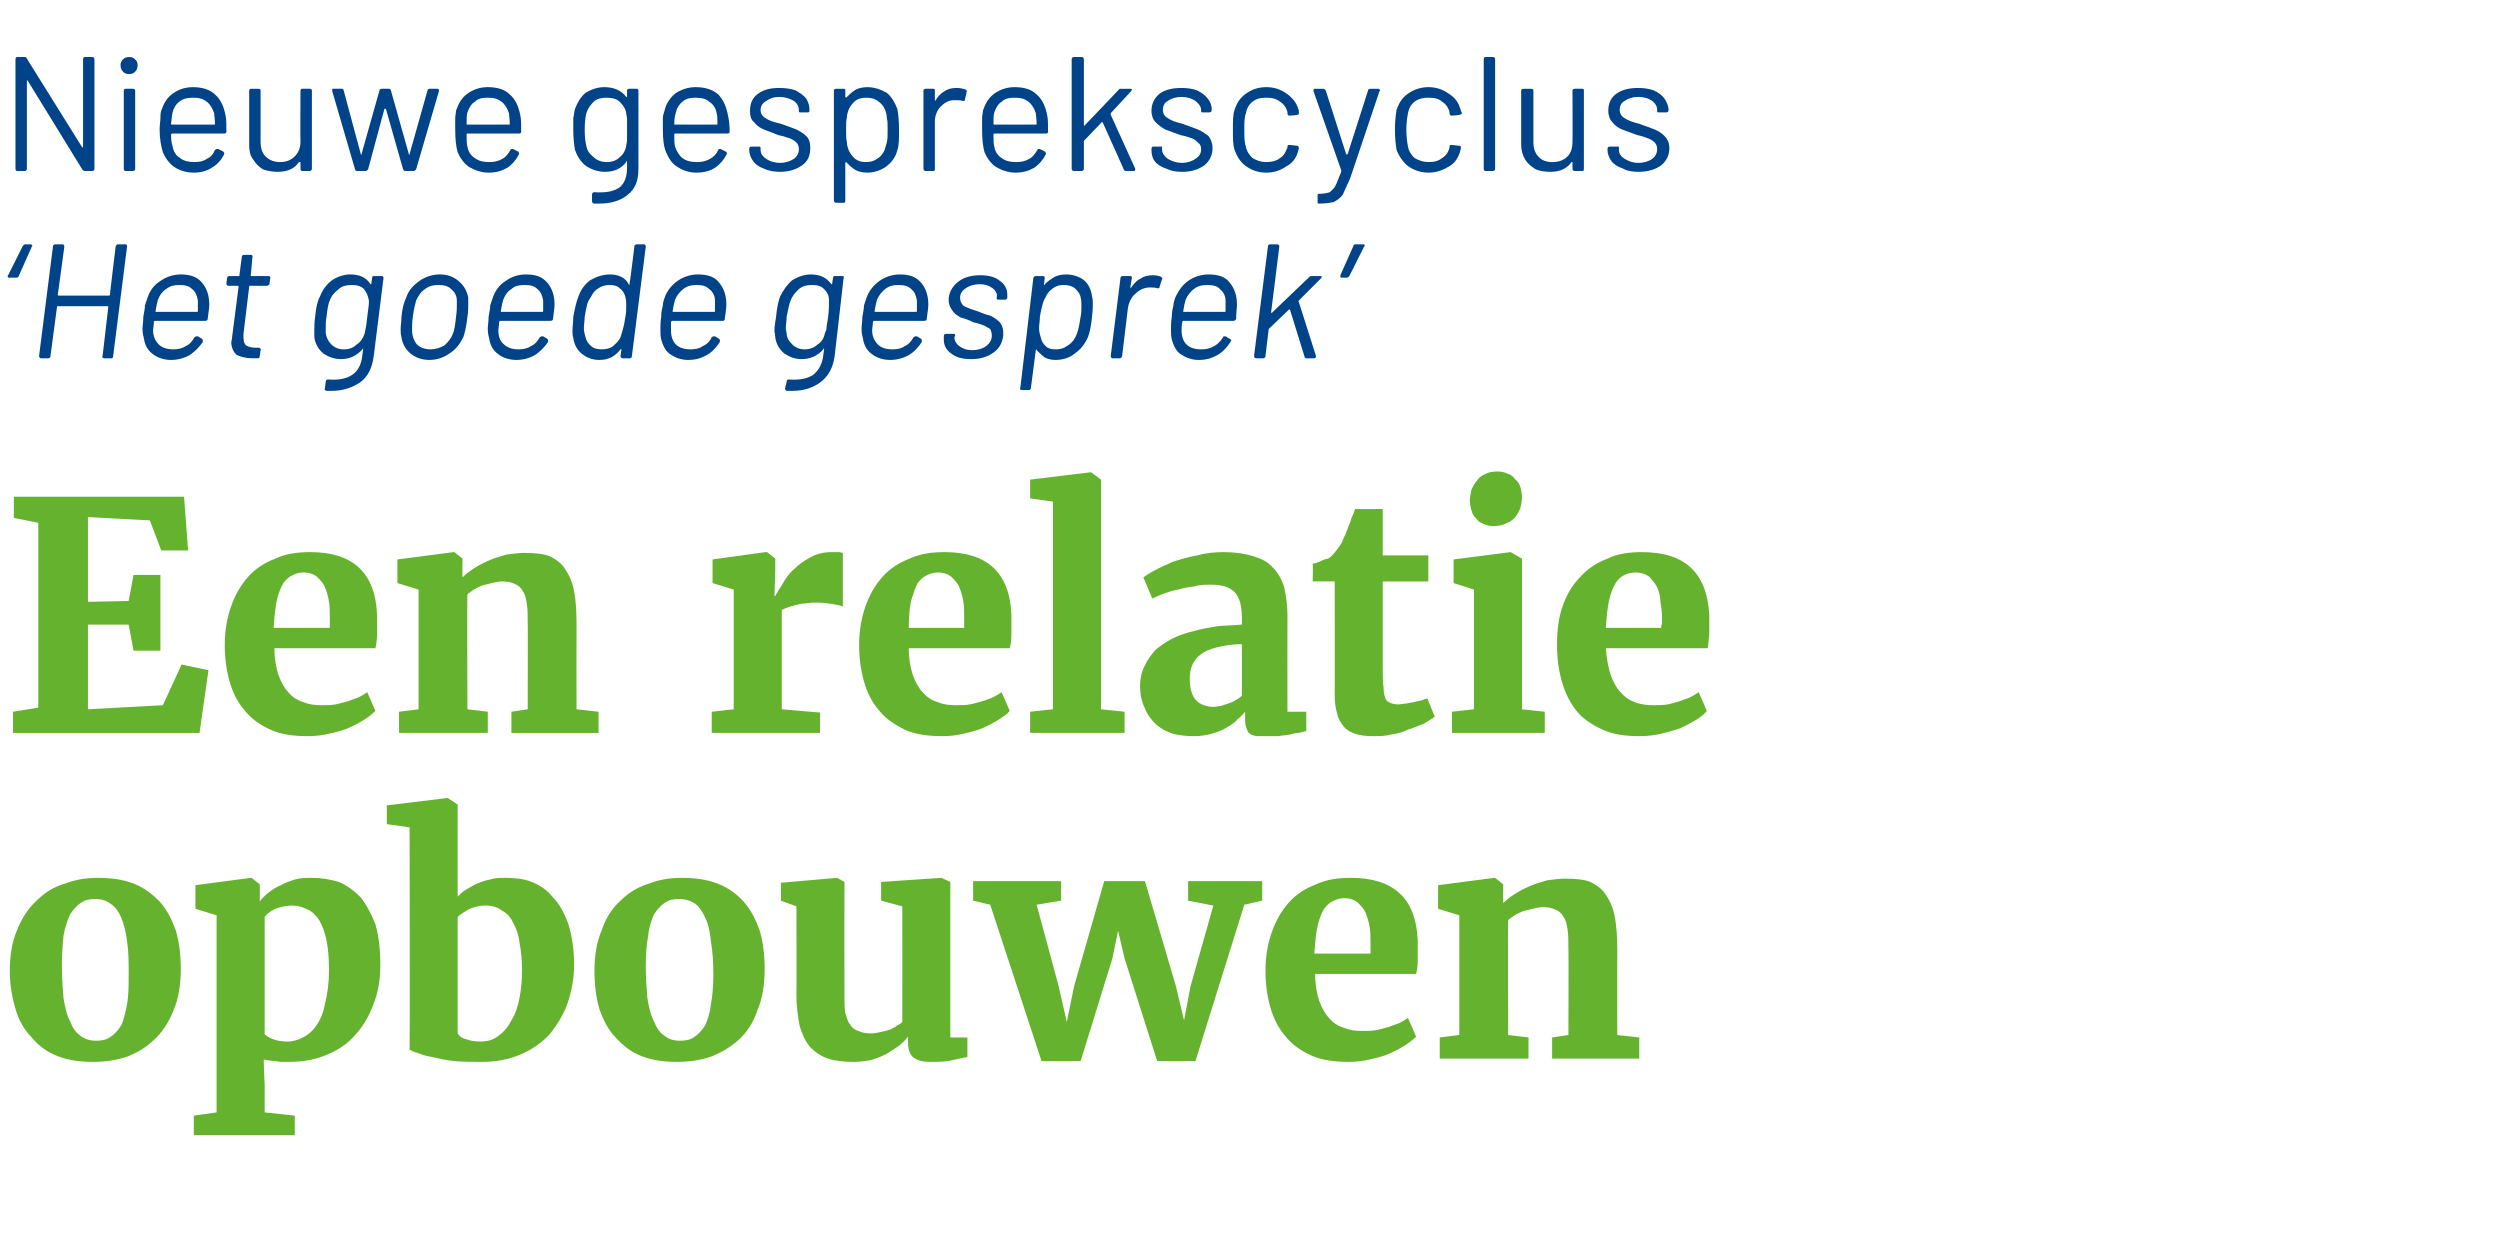
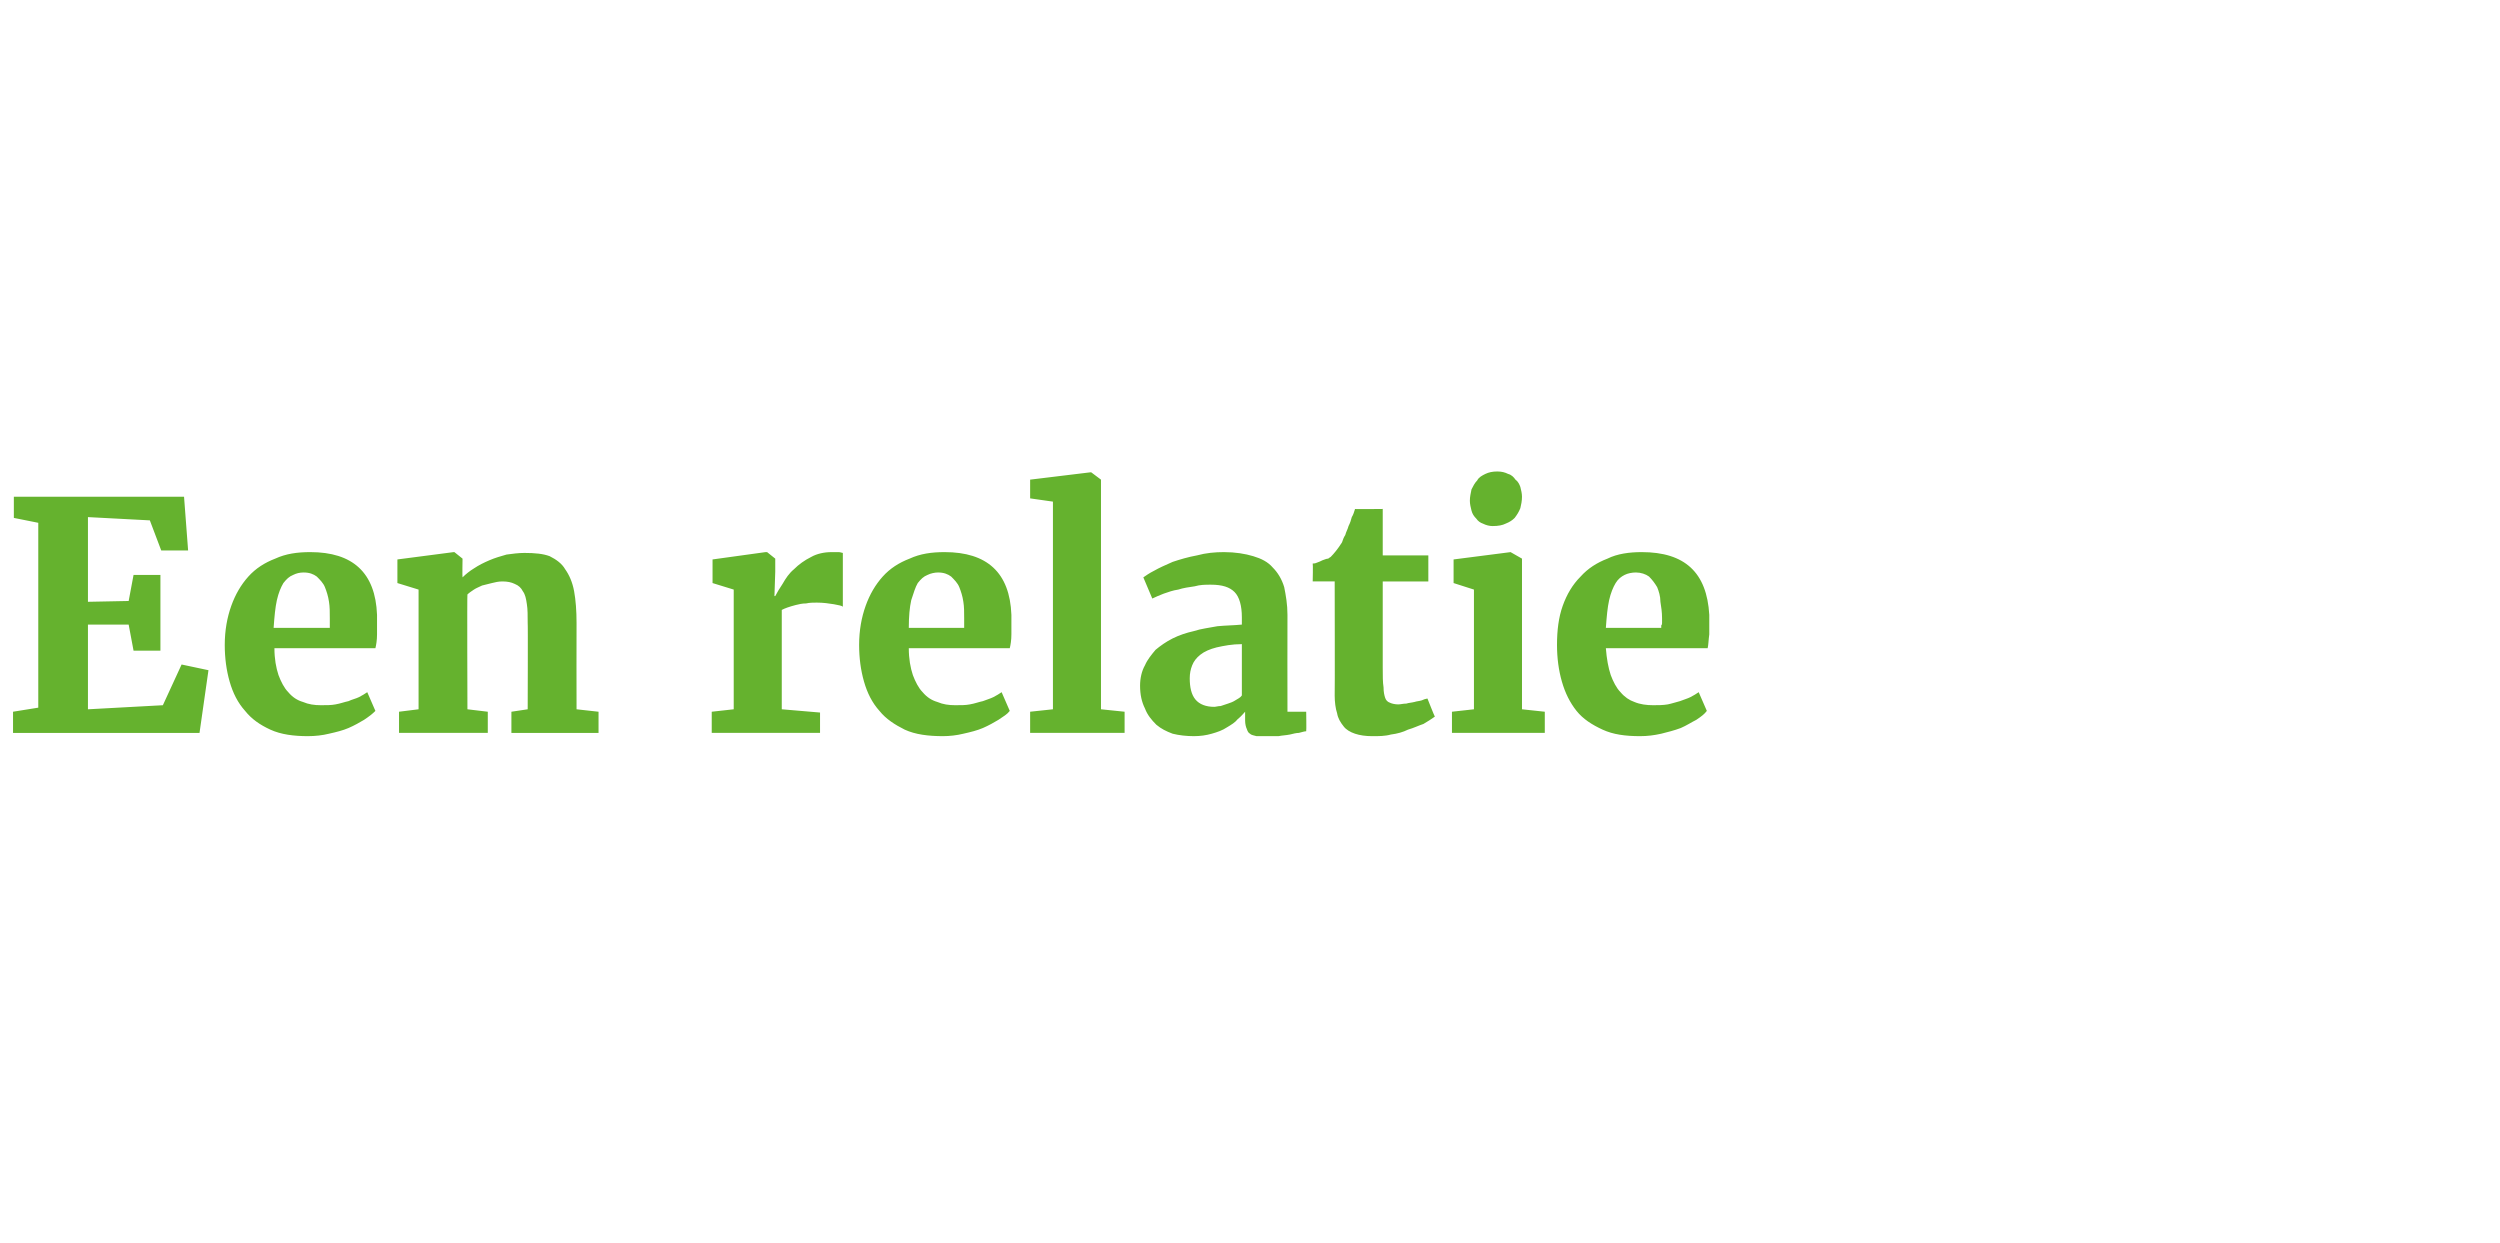
<svg xmlns="http://www.w3.org/2000/svg" version="1.1" width="307px" height="152.7px" viewBox="0 -1 307 152.7" style="top:-1px">
  <desc>Nieuwe gesprekscyclus Het goede gesprek Een relatie opbouwen</desc>
  <defs />
  <g id="Polygon67402">
-     <path d="m1.2 118.2c0-1.9.3-3.6.9-5c.6-1.5 1.4-2.7 2.4-3.6c1-1 2.1-1.7 3.5-2.1c1.3-.5 2.6-.7 4-.7c1.7 0 3.1.2 4.4.7c1.3.5 2.3 1.3 3.2 2.2c.9 1 1.5 2.2 2 3.6c.4 1.4.6 2.9.6 4.7c0 2-.3 3.7-.9 5.1c-.6 1.5-1.4 2.7-2.4 3.6c-.9.9-2.1 1.6-3.4 2.1c-1.3.4-2.6.6-4 .6c-1.7 0-3.1-.2-4.4-.7c-1.3-.5-2.4-1.3-3.2-2.3c-.9-.9-1.6-2.1-2-3.5c-.4-1.4-.7-2.9-.7-4.7zm10.6 8.6c.7 0 1.3-.1 1.8-.5c.5-.3.9-.8 1.3-1.4c.3-.7.5-1.5.7-2.6c.2-1 .2-2.3.2-3.7c0-1.5 0-2.8-.2-4c-.1-1.1-.4-2.1-.7-2.9c-.3-.7-.7-1.3-1.3-1.7c-.5-.4-1.1-.6-1.9-.6c-.7 0-1.3.1-1.8.5c-.5.3-.9.8-1.3 1.4c-.3.7-.6 1.5-.8 2.6c-.1 1-.2 2.3-.2 3.7c0 1.5.1 2.8.2 4c.2 1.1.4 2.1.8 2.8c.3.8.7 1.4 1.3 1.8c.5.4 1.1.6 1.9.6zm12 9.2l2.8-.4l0-24.2l-2.6-.8l0-2.9l6.8-.9l.1 0l1 .8c0 0 .02 2.05 0 2.1c.3-.4.7-.8 1.1-1.1c.5-.4 1-.7 1.5-.9c.5-.3 1.1-.5 1.7-.7c.7-.2 1.4-.2 2.1-.2c1.2 0 2.3.2 3.3.5c1 .4 1.9 1.1 2.7 1.9c.7.9 1.3 2 1.8 3.3c.4 1.4.6 3 .6 5c0 1.6-.2 3.2-.8 4.7c-.5 1.4-1.2 2.7-2.2 3.8c-.9 1.1-2.1 1.9-3.5 2.5c-1.4.6-2.9.9-4.7.9c-.3 0-.6 0-.9 0c-.3 0-.6-.1-.9-.1c-.3 0-.6-.1-.8-.1c-.2 0-.4-.1-.5-.1c-.05-.02.1 3.1.1 3.1l0 3.4l3.7.4l0 2.4l-12.4 0l0-2.4zm12.1-25.8c-.8 0-1.5.2-2.1.4c-.6.3-1 .6-1.3 1c0 0 0 14.4 0 14.4c.2.2.5.4 1 .6c.5.2 1.1.3 1.8.3c.7 0 1.3-.2 1.9-.5c.6-.3 1.2-.8 1.6-1.4c.5-.7.9-1.6 1.1-2.7c.3-1.2.5-2.5.5-4.2c0-1.4-.1-2.6-.3-3.6c-.2-1-.5-1.8-.9-2.5c-.4-.6-.9-1.1-1.4-1.3c-.6-.3-1.2-.5-1.9-.5zm14.4 17.7c.04.03 0-27.3 0-27.3l-2.8-.4l0-2.3l7.4-.9l.1 0l1.2.8c0 0-.01 11.32 0 11.3c.3-.3.6-.6 1.1-.9c.4-.2.8-.5 1.3-.7c.5-.2 1-.4 1.6-.5c.6-.2 1.2-.2 1.8-.2c1.2 0 2.3.1 3.3.5c1 .4 1.9 1 2.6 1.9c.8.8 1.4 1.9 1.9 3.3c.4 1.3.7 3 .7 5c0 1.6-.3 3.2-.8 4.7c-.5 1.4-1.3 2.7-2.2 3.8c-1 1.1-2.2 1.9-3.6 2.5c-1.4.6-3 .9-4.7.9c-1.3 0-2.4 0-3.4-.1c-1-.1-1.9-.3-2.7-.5c-.7-.1-1.4-.3-1.8-.5c-.5-.1-.8-.3-1-.4zm9.3-17.7c-.8 0-1.5.2-2.1.5c-.5.3-1 .6-1.3.9c0 0 0 14.3 0 14.3c.2.3.5.6 1 .7c.5.2 1.1.3 1.8.3c.9 0 1.6-.2 2.2-.7c.7-.5 1.2-1.1 1.6-1.9c.5-.8.8-1.7 1-2.8c.2-1 .3-2.1.3-3.4c0-1.2-.1-2.3-.3-3.3c-.1-1-.4-1.8-.8-2.5c-.3-.7-.8-1.2-1.4-1.5c-.5-.4-1.2-.6-2-.6zm13.4 8c0-1.9.3-3.6.9-5c.5-1.5 1.3-2.7 2.3-3.6c1-1 2.2-1.7 3.5-2.1c1.3-.5 2.6-.7 4-.7c1.7 0 3.1.2 4.4.7c1.3.5 2.4 1.3 3.2 2.2c.9 1 1.5 2.2 2 3.6c.4 1.4.6 2.9.6 4.7c0 2-.3 3.7-.9 5.1c-.5 1.5-1.3 2.7-2.3 3.6c-1 .9-2.2 1.6-3.5 2.1c-1.3.4-2.6.6-4 .6c-1.7 0-3.1-.2-4.4-.7c-1.3-.5-2.3-1.3-3.2-2.3c-.9-.9-1.5-2.1-2-3.5c-.4-1.4-.6-2.9-.6-4.7zm10.5 8.6c.7 0 1.3-.1 1.8-.5c.5-.3.9-.8 1.3-1.4c.3-.7.6-1.5.7-2.6c.2-1 .3-2.3.3-3.7c0-1.5-.1-2.8-.3-4c-.1-1.1-.3-2.1-.7-2.9c-.3-.7-.7-1.3-1.2-1.7c-.6-.4-1.2-.6-2-.6c-.7 0-1.3.1-1.8.5c-.5.3-.9.8-1.3 1.4c-.3.7-.6 1.5-.7 2.6c-.2 1-.3 2.3-.3 3.7c0 1.5.1 2.8.2 4c.2 1.1.4 2.1.8 2.8c.3.8.7 1.4 1.3 1.8c.5.4 1.1.6 1.9.6zm30.7 2.6c-1 0-1.6-.2-2.1-.6c-.4-.4-.6-1-.6-1.8c0 0 0-.7 0-.7c-.3.4-.7.8-1.2 1.2c-.5.3-1 .7-1.6 1c-.6.3-1.2.5-1.8.7c-.7.1-1.3.2-2 .2c-1.2 0-2.3-.1-3.2-.4c-.9-.3-1.6-.8-2.2-1.4c-.6-.7-1-1.6-1.3-2.6c-.2-1.1-.4-2.3-.4-3.8c.04-.05 0-10.9 0-10.9l-1.9-.7l0-2.2l6.9-.6l0 0l.9.5c0 0-.02 13.99 0 14c0 .8 0 1.5.1 2.1c.2.6.3 1.1.6 1.4c.2.4.6.7 1 .8c.4.2.9.3 1.6.3c.4 0 .9-.1 1.3-.2c.4-.1.8-.2 1.1-.3c.3-.2.6-.3.8-.5c.3-.1.5-.3.6-.4c.02-.01 0-14.2 0-14.2l-2.6-.7l0-2.3l7.4-.5l0 0l1.1.5l0 19.1l2.1 0c0 0-.02 2.37 0 2.4c-.5.1-1.1.2-1.9.4c-.8.2-1.7.2-2.7.2zm13.7-.1l-6.3-19.2l-2.1-.5l0-2.4l10.8 0l0 2.4l-3 .5l2.7 10l1 4.4l.9-4.4l3.7-12.9l5 0l3.8 12.9l1 4.2l.8-4.2l2.8-9.9l-3.1-.6l0-2.4l9.1 0l0 2.4l-2.2.5l-6 19.2l-4.7 0l-4-12.6l-.8-3.4l-.7 3.4l-3.9 12.6l-4.8 0zm37.7.1c-1.7 0-3.3-.2-4.6-.8c-1.3-.6-2.3-1.3-3.1-2.3c-.9-1-1.5-2.2-1.9-3.6c-.4-1.4-.6-2.9-.6-4.5c0-1.8.3-3.4.8-4.8c.5-1.4 1.2-2.6 2.1-3.6c.9-1 2-1.7 3.3-2.2c1.3-.6 2.7-.8 4.3-.8c5.2 0 8 2.5 8.2 7.7c0 .9 0 1.7 0 2.4c0 .7-.1 1.3-.2 1.7c0 0-12.4 0-12.4 0c0 1.3.2 2.4.5 3.3c.3.8.7 1.6 1.2 2.1c.5.6 1.1 1 1.8 1.2c.7.3 1.4.4 2.2.4c.7 0 1.3 0 1.8-.1c.6-.1 1.1-.3 1.6-.4c.4-.2.9-.3 1.3-.5c.4-.2.7-.4 1-.6c0 0 1 2.3 1 2.3c-.4.4-.8.7-1.4 1.1c-.5.3-1.2.7-1.9 1c-.7.3-1.5.5-2.4.7c-.8.2-1.7.3-2.6.3zm-.5-20.1c-.5 0-.9.1-1.3.3c-.5.2-.8.5-1.2 1c-.3.5-.6 1.2-.8 2.1c-.2.9-.3 2-.4 3.4c0 0 6.9 0 6.9 0c0-.1 0-.2 0-.3c0-.1 0-.2 0-.3c0-.2 0-.3 0-.4c0-.1 0-.2 0-.2c0-.7 0-1.4-.1-2c-.1-.7-.3-1.3-.5-1.8c-.2-.5-.6-.9-1-1.3c-.4-.3-.9-.5-1.6-.5zm11.7 19.7l0-2.6l2.4-.3l0-14.7l-2.6-.8l0-2.9l6.9-.9l.1 0l1 .8c0 0-.04 2.3 0 2.3c.4-.4.9-.8 1.4-1.1c.6-.4 1.2-.7 1.9-1c.7-.3 1.4-.5 2.1-.7c.7-.1 1.5-.2 2.2-.2c1.3 0 2.3.1 3.1.4c.8.4 1.5.9 1.9 1.6c.5.7.9 1.6 1.1 2.7c.2 1.1.3 2.4.3 3.9c-.02.04 0 10.6 0 10.6l2.7.3l0 2.6l-10.7 0l0-2.6l2-.3c0 0 .04-10.64 0-10.6c0-.9 0-1.7-.1-2.3c-.1-.7-.2-1.2-.5-1.6c-.2-.4-.5-.7-1-.9c-.4-.2-.9-.3-1.5-.3c-.5 0-.9.1-1.3.2c-.4.1-.8.2-1.2.3c-.4.2-.7.3-1 .5c-.3.2-.6.4-.8.6c-.05-.02 0 14.1 0 14.1l2.5.3l0 2.6l-10.9 0z" stroke="none" fill="#65b22e" />
-   </g>
+     </g>
  <g id="Polygon67401">
    <path d="m1.6 89l0-2.6l3.1-.5l0-22.7l-3-.6l0-2.6l20.9 0l.5 6.6l-3.3 0l-1.4-3.7l-7.6-.4l0 10.4l5-.1l.6-3.2l3.3 0l0 9.3l-3.3 0l-.6-3.2l-5 0l0 10.4l9.2-.5l2.3-5l3.3.7l-1.1 7.7l-22.9 0zm36.2.4c-1.7 0-3.3-.2-4.6-.8c-1.3-.6-2.3-1.3-3.1-2.3c-.9-1-1.5-2.2-1.9-3.6c-.4-1.4-.6-2.9-.6-4.5c0-1.8.3-3.4.8-4.8c.5-1.4 1.2-2.6 2.1-3.6c.9-1 2-1.7 3.3-2.2c1.3-.6 2.7-.8 4.3-.8c5.2 0 8 2.5 8.2 7.7c0 .9 0 1.7 0 2.4c0 .7-.1 1.3-.2 1.7c0 0-12.4 0-12.4 0c0 1.3.2 2.4.5 3.3c.3.8.7 1.6 1.2 2.1c.5.6 1.1 1 1.8 1.2c.7.3 1.4.4 2.2.4c.7 0 1.3 0 1.8-.1c.6-.1 1.1-.3 1.6-.4c.4-.2.9-.3 1.3-.5c.4-.2.7-.4 1-.6c0 0 1 2.3 1 2.3c-.4.4-.8.7-1.4 1.1c-.5.3-1.2.7-1.9 1c-.7.3-1.5.5-2.4.7c-.8.2-1.7.3-2.6.3zm-.5-20.1c-.5 0-.9.1-1.3.3c-.5.2-.8.5-1.2 1c-.3.5-.6 1.2-.8 2.1c-.2.9-.3 2-.4 3.4c0 0 6.9 0 6.9 0c0-.1 0-.2 0-.3c0-.1 0-.2 0-.3c0-.2 0-.3 0-.4c0-.1 0-.2 0-.2c0-.7 0-1.4-.1-2c-.1-.7-.3-1.3-.5-1.8c-.2-.5-.6-.9-1-1.3c-.4-.3-.9-.5-1.6-.5zm11.7 19.7l0-2.6l2.4-.3l0-14.7l-2.6-.8l0-2.9l6.9-.9l.1 0l1 .8c0 0-.04 2.3 0 2.3c.4-.4.9-.8 1.4-1.1c.6-.4 1.2-.7 1.9-1c.7-.3 1.4-.5 2.1-.7c.7-.1 1.5-.2 2.2-.2c1.3 0 2.3.1 3.1.4c.8.4 1.5.9 1.9 1.6c.5.7.9 1.6 1.1 2.7c.2 1.1.3 2.4.3 3.9c-.02.04 0 10.6 0 10.6l2.7.3l0 2.6l-10.7 0l0-2.6l2-.3c0 0 .04-10.64 0-10.6c0-.9 0-1.7-.1-2.3c-.1-.7-.2-1.2-.5-1.6c-.2-.4-.5-.7-1-.9c-.4-.2-.9-.3-1.5-.3c-.5 0-.9.1-1.3.2c-.4.1-.8.2-1.2.3c-.4.2-.7.3-1 .5c-.3.2-.6.4-.8.6c-.05-.02 0 14.1 0 14.1l2.5.3l0 2.6l-10.9 0zm38.4 0l0-2.6l2.7-.3l0-14.7l-2.6-.8l0-2.9l6.5-.9l.2 0l1 .8l0 1.6l-.1 3c0 0 .13-.01.1 0c.2-.4.5-.9.9-1.5c.4-.7.8-1.3 1.4-1.8c.6-.6 1.3-1.1 2.1-1.5c.7-.4 1.6-.6 2.5-.6c.4 0 .7 0 .9 0c.2 0 .4.1.5.1c0 0 0 6.6 0 6.6c-.1-.1-.5-.2-1.1-.3c-.6-.1-1.3-.2-2.1-.2c-.4 0-.9 0-1.3.1c-.5 0-.9.1-1.3.2c-.4.1-.7.2-1 .3c-.3.1-.5.2-.7.3c-.01.02 0 12.2 0 12.2l4.7.4l0 2.5l-13.3 0zm28.4.4c-1.8 0-3.4-.2-4.7-.8c-1.2-.6-2.3-1.3-3.1-2.3c-.9-1-1.5-2.2-1.9-3.6c-.4-1.4-.6-2.9-.6-4.5c0-1.8.3-3.4.8-4.8c.5-1.4 1.2-2.6 2.1-3.6c.9-1 2-1.7 3.3-2.2c1.3-.6 2.7-.8 4.3-.8c5.2 0 8 2.5 8.2 7.7c0 .9 0 1.7 0 2.4c0 .7-.1 1.3-.2 1.7c0 0-12.4 0-12.4 0c0 1.3.2 2.4.5 3.3c.3.8.7 1.6 1.2 2.1c.5.6 1.1 1 1.8 1.2c.7.3 1.4.4 2.2.4c.7 0 1.3 0 1.8-.1c.6-.1 1.1-.3 1.6-.4c.5-.2.9-.3 1.3-.5c.4-.2.7-.4 1-.6c0 0 1 2.3 1 2.3c-.3.4-.8.7-1.4 1.1c-.5.3-1.2.7-1.9 1c-.7.3-1.5.5-2.4.7c-.8.2-1.7.3-2.5.3zm-.6-20.1c-.4 0-.9.1-1.3.3c-.5.2-.8.5-1.2 1c-.3.5-.5 1.2-.8 2.1c-.2.9-.3 2-.3 3.4c0 0 6.8 0 6.8 0c0-.1 0-.2 0-.3c0-.1 0-.2 0-.3c0-.2 0-.3 0-.4c0-.1 0-.2 0-.2c0-.7 0-1.4-.1-2c-.1-.7-.3-1.3-.5-1.8c-.2-.5-.6-.9-1-1.3c-.4-.3-.9-.5-1.6-.5zm11.3 19.7l0-2.6l2.8-.3l0-25.5l-2.8-.4l0-2.3l7.4-.9l.1 0l1.2.9l0 28.2l2.9.3l0 2.6l-11.6 0zm13.5-5.8c0-.9.2-1.8.6-2.5c.3-.7.8-1.3 1.3-1.9c.6-.5 1.3-1 2.1-1.4c.8-.4 1.7-.7 2.6-.9c.9-.3 1.9-.4 2.9-.6c1-.1 2-.1 3-.2c0 0 0-.9 0-.9c0-1.4-.3-2.5-.9-3.1c-.6-.6-1.5-.9-2.9-.9c-.7 0-1.3 0-2 .2c-.7.1-1.4.2-2 .4c-.7.1-1.2.3-1.8.5c-.5.2-1 .4-1.4.6c.03-.05 0 0 0 0c0 0-1.11-2.6-1.1-2.6c.3-.2.7-.5 1.3-.8c.7-.4 1.4-.7 2.3-1.1c.9-.3 1.9-.6 3-.8c1.1-.3 2.2-.4 3.3-.4c1.4 0 2.6.2 3.6.5c1 .3 1.8.7 2.4 1.4c.6.6 1.1 1.4 1.4 2.4c.2 1 .4 2.1.4 3.4c-.02.03 0 11.9 0 11.9l2.3 0c0 0 .04 2.35 0 2.4c-.2 0-.5.1-.9.2c-.3 0-.7.1-1.1.2c-.5.1-.9.1-1.4.2c-.5 0-1 0-1.5 0c-.5 0-.9 0-1.2 0c-.3-.1-.6-.1-.8-.3c-.2-.1-.3-.3-.4-.6c-.1-.2-.2-.6-.2-1c0 0 0-1.1 0-1.1c-.2.2-.5.6-.9.9c-.3.4-.8.7-1.3 1c-.6.4-1.2.6-1.9.8c-.7.2-1.4.3-2.2.3c-.9 0-1.8-.1-2.6-.3c-.8-.3-1.4-.6-2-1.1c-.6-.6-1.1-1.2-1.4-2c-.4-.8-.6-1.7-.6-2.8zm9.1 2.6c.2 0 .5-.1.8-.1c.3-.1.6-.2.9-.3c.3-.1.6-.2.9-.4c.3-.2.6-.3.8-.6c0 0 0-6.3 0-6.3c-1.2 0-2.2.2-3.1.4c-.8.2-1.5.5-2 .9c-.5.4-.8.8-1 1.3c-.2.5-.3 1-.3 1.6c0 1.1.2 2 .7 2.6c.5.6 1.3.9 2.3.9zm14.8-1.4c.03.03 0-14 0-14l-2.7 0c0 0 .05-2.16 0-2.2c.1 0 .3 0 .5-.1c.3-.1.5-.2.7-.3c.3-.1.5-.2.7-.2c.1-.1.3-.2.3-.2c.4-.4.9-1 1.4-1.8c.1-.3.2-.6.4-.9c.1-.4.3-.7.4-1.1c.2-.4.3-.7.4-1.1c.2-.3.3-.7.4-1c-.03.04 3.4 0 3.4 0l0 5.7l5.6 0l0 3.2l-5.6 0c0 0 .01 10.56 0 10.6c0 1 0 1.8.1 2.4c0 .6.1 1 .2 1.3c.1.3.3.5.6.6c.2.1.6.2 1 .2c0 0 0 0 0 0c.3 0 .6-.1 1-.1c.3-.1.6-.1 1-.2c.3-.1.6-.1.9-.2c.2-.1.5-.2.6-.2c.04-.05.1 0 .1 0c0 0 .86 2.18.9 2.2c-.4.3-.9.6-1.4.9c-.6.2-1.2.5-1.9.7c-.6.3-1.3.5-2.1.6c-.7.2-1.5.2-2.2.2c0 0-.1 0-.1 0c-.8 0-1.5-.1-2.1-.3c-.6-.2-1.1-.5-1.4-.9c-.4-.5-.7-1-.8-1.6c-.2-.6-.3-1.4-.3-2.2zm14.4 4.6l0-2.6l2.7-.3l0-14.7l-2.5-.8l0-2.9l7-.9l0 0l1.4.8l0 18.5l2.8.3l0 2.6l-11.4 0zm5-25.4c-.4 0-.8-.1-1.2-.3c-.3-.1-.6-.3-.8-.6c-.3-.3-.5-.6-.6-1c-.1-.4-.2-.8-.2-1.2c0-.5.1-.9.2-1.4c.2-.4.4-.8.7-1.1c.2-.4.6-.6 1-.8c.4-.2.9-.3 1.4-.3c0 0 .1 0 .1 0c.5 0 .9.1 1.3.3c.4.1.7.4.9.7c.3.2.5.6.6.9c.1.4.2.8.2 1.2c0 .5-.1 1-.2 1.4c-.2.5-.4.8-.7 1.2c-.3.3-.6.5-1.1.7c-.4.2-.9.3-1.6.3c0 0 0 0 0 0zm18.1 25.8c-1.8 0-3.3-.2-4.6-.8c-1.3-.6-2.4-1.3-3.2-2.3c-.8-1-1.4-2.2-1.8-3.6c-.4-1.4-.6-2.9-.6-4.5c0-1.8.2-3.4.7-4.8c.5-1.4 1.2-2.6 2.2-3.6c.9-1 2-1.7 3.3-2.2c1.2-.6 2.7-.8 4.2-.8c5.3 0 8 2.5 8.3 7.7c0 .9 0 1.7 0 2.4c-.1.7-.1 1.3-.2 1.7c0 0-12.5 0-12.5 0c.1 1.3.3 2.4.6 3.3c.3.8.7 1.6 1.2 2.1c.5.6 1.1 1 1.7 1.2c.7.3 1.5.4 2.3.4c.6 0 1.2 0 1.8-.1c.5-.1 1.1-.3 1.5-.4c.5-.2.9-.3 1.3-.5c.4-.2.7-.4 1-.6c0 0 1 2.3 1 2.3c-.3.4-.7.7-1.3 1.1c-.6.3-1.2.7-1.9 1c-.8.3-1.6.5-2.4.7c-.9.2-1.7.3-2.6.3zm-.5-20.1c-.5 0-1 .1-1.4.3c-.4.2-.8.5-1.1 1c-.3.5-.6 1.2-.8 2.1c-.2.9-.3 2-.4 3.4c0 0 6.8 0 6.8 0c0-.1 0-.2 0-.3c.1-.1.1-.2.1-.3c0-.2 0-.3 0-.4c0-.1 0-.2 0-.2c0-.7-.1-1.4-.2-2c0-.7-.2-1.3-.4-1.8c-.3-.5-.6-.9-1-1.3c-.4-.3-1-.5-1.6-.5z" stroke="none" fill="#65b22e" />
  </g>
  <g id="Polygon67400">
-     <path d="m1.1 33.1c-.1 0-.1 0-.1-.1c-.1 0-.1-.1 0-.2c0 0 1.8-3.6 1.8-3.6c.1-.1.2-.2.3-.2c0 0 .6 0 .6 0c.1 0 .2 0 .2.1c.1 0 .1.1 0 .2c0 0-1.6 3.6-1.6 3.6c0 .1-.1.2-.3.2c.04 0-.9 0-.9 0c0 0 .04 0 0 0zm13.1-3.8c0-.1.1-.2.1-.2c.1-.1.1-.1.2-.1c0 0 .9 0 .9 0c.2 0 .2.1.2.3c0 0-1.7 13.4-1.7 13.4c0 .2-.1.3-.2.3c0 0-.9 0-.9 0c-.1 0-.1 0-.2-.1c0 0-.1-.1 0-.2c0 0 .7-6 .7-6c0-.1 0-.1-.1-.1c0 0-6.1 0-6.1 0c-.1 0-.1 0-.1.1c0 0-.8 6-.8 6c0 .2-.1.3-.3.3c0 0-.8 0-.8 0c-.1 0-.2 0-.2-.1c-.1 0-.1-.1-.1-.2c0 0 1.7-13.4 1.7-13.4c0-.1 0-.2.1-.2c.1-.1.1-.1.2-.1c0 0 .9 0 .9 0c.1 0 .2.1.2.3c0 0-.8 5.9-.8 5.9c0 .1.1.1.1.1c0 0 6.2 0 6.2 0c0 0 .1 0 .1-.1c-.02.04.7-5.9.7-5.9c0 0 .02-.04 0 0zm7.1 12.6c.5 0 1.1-.1 1.5-.4c.5-.2.8-.6 1.1-1.1c.1 0 .1-.1.2-.1c0 0 .1 0 .2 0c0 0 .5.3.5.3c.1.1.1.1.1.2c0 .1 0 .1 0 .2c-.4.6-1 1.2-1.6 1.6c-.7.4-1.5.6-2.3.6c-.9 0-1.7-.3-2.2-.7c-.6-.4-1-1.1-1.1-1.8c-.1-.4-.2-.8-.2-1.3c0-.4.1-.9.1-1.5c.1-.6.2-1 .2-1.4c.1-.3.2-.6.3-.9c.3-.9.8-1.6 1.6-2.1c.7-.5 1.6-.8 2.5-.8c1.2 0 2 .3 2.6 1c.6.7.9 1.6.9 2.7c0 .4-.1 1-.2 1.8c0 .1-.1.2-.3.2c0 0-6.2 0-6.2 0c0 0-.1.1-.1.1c0 .4-.1.8-.1 1.1c0 .7.3 1.3.7 1.7c.4.4 1 .6 1.8.6c0 0 0 0 0 0zm.7-7.9c-.6 0-1.1.1-1.6.5c-.5.3-.8.8-1 1.3c-.1.3-.2.8-.3 1.4c0 .1 0 .1.1.1c0 0 5 0 5 0c0 0 .1 0 .1-.1c0-.6 0-1 0-1.3c-.1-.6-.3-1.1-.7-1.4c-.4-.4-.9-.5-1.6-.5c0 0 0 0 0 0zm11.1-.2c0 .1 0 .1-.1.2c-.1 0-.1.1-.2.1c0 0-2.1 0-2.1 0c-.1 0-.1 0-.1.1c0 0-.7 5.8-.7 5.8c0 .1 0 .3 0 .4c0 .5.1.8.3 1c.3.2.7.3 1.2.3c0 0 .4 0 .4 0c.1 0 .1.1.2.1c0 .1.1.1 0 .2c0 0-.1.7-.1.7c0 .2-.1.3-.2.3c0 0-.7 0-.7 0c-.8 0-1.5-.2-1.9-.4c-.4-.3-.7-.9-.7-1.6c0-.1.1-.3.1-.6c0 0 .8-6.2.8-6.2c0-.1-.1-.1-.1-.1c0 0-1.1 0-1.1 0c-.2 0-.3-.1-.3-.3c0 0 .1-.7.1-.7c0-.1.1-.2.3-.2c0 0 1.1 0 1.1 0c0 0 .1 0 .1 0c0-.1 0-.1 0-.1c0 0 .3-2.3.3-2.3c0-.1.1-.2.3-.2c0 0 .8 0 .8 0c.1 0 .1 0 .2.1c0 0 .1.1 0 .1c0 0-.2 2.3-.2 2.3c0 0 0 .1 0 .1c0 0 2.2 0 2.2 0c.1 0 .2.1.2.2c-.02.04-.1.7-.1.7c0 0 0 0 0 0zm12.6-.7c0 0 0-.1.1-.2c0 0 .1 0 .2 0c0 0 .9 0 .9 0c.1 0 .2.1.2.2c0 0-1.2 9.6-1.2 9.6c-.2 1.5-.7 2.5-1.6 3.2c-1 .7-2.2 1.1-3.6 1.1c-.3 0-.5 0-.6 0c-.2-.1-.3-.1-.2-.3c0 0 .1-.8.1-.8c0-.2.1-.3.3-.3c1.3.1 2.3-.1 3-.6c.7-.5 1.1-1.3 1.2-2.4c0 0 .1-.7.1-.7c0 0 0 0 0-.1c0 0-.1 0-.1.1c-.7.8-1.6 1.2-2.6 1.2c-.9 0-1.6-.3-2.2-.7c-.6-.5-1-1.2-1.1-2c0-.3 0-.6 0-.8c0-.5 0-1 .1-1.7c.1-1.1.3-2 .6-2.5c.3-.8.8-1.5 1.5-2c.6-.4 1.4-.7 2.2-.7c1.2 0 2 .4 2.5 1.2c0 0 0 0 .1 0c0 0 0 0 0-.1c.01.02.1-.7.1-.7c0 0-.01.04 0 0zm-.9 6.8c0-.2.1-.4.1-.6c.1-.3.1-.7.2-1.4c.1-.9.2-1.4.2-1.7c0-.1 0-.2 0-.3c-.1-.6-.3-1-.6-1.4c-.4-.4-.9-.5-1.5-.5c-.6 0-1.2.1-1.6.5c-.5.4-.9.8-1.1 1.4c-.2.4-.3 1.1-.4 2c-.1.5-.1 1-.1 1.4c0 .3 0 .5 0 .6c.1.6.3 1 .7 1.4c.4.4.9.6 1.5.6c.7 0 1.2-.2 1.6-.6c.5-.3.8-.8 1-1.4c0 0 0 0 0 0zm7.9 3.3c-.9 0-1.7-.3-2.3-.8c-.6-.5-1-1.2-1.1-2c-.1-.3-.1-.6-.1-1c0-.4.1-.9.1-1.5c.1-1 .3-1.8.6-2.4c.3-.9.9-1.5 1.6-2c.7-.5 1.6-.8 2.5-.8c1 0 1.7.3 2.3.8c.6.5 1 1.1 1.2 2c0 .3 0 .6 0 .9c0 .4 0 .9-.1 1.5c-.1 1-.3 1.9-.5 2.5c-.4.8-.9 1.5-1.7 2c-.7.5-1.5.8-2.5.8c0 0 0 0 0 0zm.2-1.3c.6 0 1.2-.2 1.7-.5c.4-.4.8-.8 1-1.4c.2-.4.3-1.1.4-2.1c.1-.6.1-1.1.1-1.5c0-.2 0-.4 0-.5c0-.6-.3-1.1-.7-1.4c-.4-.4-.9-.5-1.6-.5c-.6 0-1.1.1-1.6.5c-.5.3-.8.8-1.1 1.4c-.1.4-.3 1.1-.4 2c-.1.6-.1 1.2-.1 1.6c0 .7.2 1.3.6 1.8c.4.4 1 .6 1.7.6c0 0 0 0 0 0zm10.8 0c.5 0 1.1-.1 1.5-.4c.5-.2.8-.6 1.1-1.1c.1 0 .1-.1.2-.1c0 0 .1 0 .2 0c0 0 .5.3.5.3c.1.1.1.1.1.2c0 .1 0 .1 0 .2c-.4.6-1 1.2-1.6 1.6c-.7.4-1.5.6-2.3.6c-.9 0-1.7-.3-2.2-.7c-.6-.4-1-1.1-1.1-1.8c-.1-.4-.2-.8-.2-1.3c0-.4.1-.9.1-1.5c.1-.6.2-1 .2-1.4c.1-.3.2-.6.3-.9c.3-.9.8-1.6 1.6-2.1c.7-.5 1.5-.8 2.5-.8c1.2 0 2 .3 2.6 1c.6.7.9 1.6.9 2.7c0 .4-.1 1-.2 1.8c0 .1-.1.2-.3.2c0 0-6.2 0-6.2 0c0 0-.1.1-.1.1c0 .4-.1.8-.1 1.1c0 .7.2 1.3.7 1.7c.4.4 1 .6 1.8.6c0 0 0 0 0 0zm.7-7.9c-.6 0-1.2.1-1.6.5c-.5.3-.8.8-1 1.3c-.1.3-.2.8-.3 1.4c0 .1 0 .1.1.1c0 0 5 0 5 0c0 0 .1 0 .1-.1c0-.6 0-1 0-1.3c-.1-.6-.3-1.1-.7-1.4c-.4-.4-.9-.5-1.6-.5c0 0 0 0 0 0zm13.5-4.7c0-.1 0-.2.1-.2c.1-.1.1-.1.2-.1c0 0 .9 0 .9 0c.1 0 .2.1.2.3c0 0-1.7 13.4-1.7 13.4c0 .2-.1.3-.3.3c0 0-.8 0-.8 0c-.1 0-.2 0-.2-.1c-.1 0-.1-.1-.1-.2c0 0 .1-.7.1-.7c.1-.1 0-.1 0-.1c0 0 0 0-.1 0c-.7.9-1.5 1.3-2.6 1.3c-.9 0-1.6-.3-2.2-.8c-.5-.4-.9-1.1-1-1.9c-.1-.3-.1-.6-.1-.9c0-.5.1-1.1.1-1.7c.2-1.1.4-1.9.6-2.4c.3-.9.8-1.6 1.5-2.1c.7-.4 1.5-.7 2.4-.7c.5 0 1 .1 1.4.3c.4.2.7.5.9.9c0 .1.1.1.1.1c0-.1 0-.1 0-.1c.04-.02.6-4.6.6-4.6c0 0 0-.04 0 0zm-1.7 11.1c.1-.3.2-.6.3-1c.1-.3.2-.8.3-1.5c.1-.4.1-.9.1-1.4c0-.3 0-.7-.1-1c-.1-.5-.4-.9-.7-1.1c-.3-.3-.7-.4-1.2-.4c-.5 0-1 .1-1.4.4c-.4.2-.7.6-.9 1c-.2.3-.4.6-.5 1c-.1.4-.2.9-.3 1.5c0 .5-.1 1-.1 1.4c0 .4.1.7.2 1.1c.1.4.3.8.7 1.1c.3.3.8.4 1.3.4c.5 0 1-.1 1.4-.4c.3-.3.7-.6.9-1.1c0 0 0 0 0 0zm8.6 1.5c.6 0 1.1-.1 1.5-.4c.5-.2.9-.6 1.1-1.1c.1 0 .1-.1.2-.1c.1 0 .1 0 .2 0c0 0 .5.3.5.3c.1.1.1.1.1.2c0 .1 0 .1 0 .2c-.4.6-.9 1.2-1.6 1.6c-.7.4-1.4.6-2.3.6c-.9 0-1.6-.3-2.2-.7c-.6-.4-.9-1.1-1.1-1.8c-.1-.4-.1-.8-.1-1.3c0-.4 0-.9.1-1.5c0-.6.1-1 .2-1.4c0-.3.1-.6.2-.9c.3-.9.9-1.6 1.6-2.1c.7-.5 1.6-.8 2.5-.8c1.2 0 2.1.3 2.6 1c.6.7.9 1.6.9 2.7c0 .4-.1 1-.2 1.8c0 .1-.1.2-.2.2c0 0-6.2 0-6.2 0c-.1 0-.2.1-.2.1c0 .4 0 .8 0 1.1c0 .7.2 1.3.6 1.7c.4.4 1 .6 1.8.6c0 0 0 0 0 0zm.8-7.9c-.7 0-1.2.1-1.7.5c-.4.3-.8.8-1 1.3c-.1.3-.2.8-.3 1.4c0 .1 0 .1.1.1c0 0 5 0 5 0c.1 0 .1 0 .1-.1c0-.6 0-1 0-1.3c0-.6-.3-1.1-.7-1.4c-.4-.4-.9-.5-1.5-.5c0 0 0 0 0 0zm16.7-.9c0 0 0-.1.1-.2c0 0 .1 0 .2 0c0 0 .8 0 .8 0c.2 0 .3.1.2.2c0 0-1.1 9.6-1.1 9.6c-.2 1.5-.8 2.5-1.7 3.2c-.9.7-2.1 1.1-3.5 1.1c-.3 0-.5 0-.7 0c-.1-.1-.2-.1-.2-.3c0 0 .2-.8.2-.8c0-.2.1-.3.2-.3c1.4.1 2.4-.1 3.1-.6c.6-.5 1.1-1.3 1.2-2.4c0 0 .1-.7.1-.7c0 0 0 0 0-.1c-.1 0-.1 0-.1.1c-.7.8-1.6 1.2-2.7 1.2c-.8 0-1.5-.3-2.1-.7c-.6-.5-1-1.2-1.1-2c0-.3-.1-.6-.1-.8c0-.5.1-1 .2-1.7c.1-1.1.3-2 .5-2.5c.4-.8.9-1.5 1.5-2c.7-.4 1.4-.7 2.3-.7c1.1 0 1.9.4 2.5 1.2c0 0 0 0 0 0c.1 0 .1 0 .1-.1c-.02.02.1-.7.1-.7c0 0-.04.04 0 0zm-1 6.8c.1-.2.2-.4.2-.6c0-.3.1-.7.2-1.4c.1-.9.1-1.4.1-1.7c0-.1 0-.2 0-.3c0-.6-.2-1-.6-1.4c-.4-.4-.8-.5-1.5-.5c-.6 0-1.1.1-1.6.5c-.4.4-.8.8-1 1.4c-.2.4-.3 1.1-.5 2c0 .5-.1 1-.1 1.4c0 .3.1.5.1.6c0 .6.3 1 .7 1.4c.4.4.9.6 1.5.6c.6 0 1.2-.2 1.6-.6c.5-.3.8-.8.9-1.4c0 0 0 0 0 0zm8.3 2c.6 0 1.1-.1 1.5-.4c.5-.2.8-.6 1.1-1.1c.1 0 .1-.1.2-.1c.1 0 .1 0 .2 0c0 0 .5.3.5.3c.1.1.1.1.1.2c0 .1 0 .1 0 .2c-.4.6-.9 1.2-1.6 1.6c-.7.4-1.5.6-2.3.6c-.9 0-1.7-.3-2.2-.7c-.6-.4-1-1.1-1.1-1.8c-.1-.4-.2-.8-.2-1.3c0-.4.1-.9.1-1.5c.1-.6.2-1 .2-1.4c.1-.3.2-.6.3-.9c.3-.9.9-1.6 1.6-2.1c.7-.5 1.6-.8 2.5-.8c1.2 0 2 .3 2.6 1c.6.7.9 1.6.9 2.7c0 .4-.1 1-.2 1.8c0 .1-.1.2-.3.2c0 0-6.2 0-6.2 0c0 0-.1.1-.1.1c0 .4-.1.8-.1 1.1c0 .7.3 1.3.7 1.7c.4.4 1 .6 1.8.6c0 0 0 0 0 0zm.7-7.9c-.6 0-1.1.1-1.6.5c-.4.3-.8.8-1 1.3c-.1.3-.2.8-.3 1.4c0 .1 0 .1.1.1c0 0 5 0 5 0c0 0 .1 0 .1-.1c0-.6 0-1 0-1.3c-.1-.6-.3-1.1-.7-1.4c-.4-.4-.9-.5-1.6-.5c0 0 0 0 0 0zm9 9.1c-1.1 0-1.9-.2-2.5-.7c-.6-.4-.9-1-.9-1.7c0-.1 0-.2 0-.3c0 0 0-.1 0-.1c0-.2.1-.3.3-.3c0 0 .8 0 .8 0c.1 0 .2 0 .2 0c.1.1.1.1.1.2c0 0-.1.2-.1.2c0 .4.2.8.6 1.1c.4.3.9.5 1.6.5c.7 0 1.3-.2 1.7-.5c.5-.4.7-.8.7-1.3c0-.3-.1-.6-.2-.8c-.2-.1-.5-.3-.7-.4c-.3-.1-.7-.3-1.3-.4c-.6-.3-1.2-.5-1.6-.6c-.4-.2-.8-.5-1-.8c-.3-.4-.5-.8-.5-1.3c0-.1 0-.2 0-.3c.1-.9.6-1.6 1.3-2.1c.7-.5 1.6-.7 2.6-.7c1 0 1.8.2 2.4.7c.6.4.9 1 .9 1.7c0 .2 0 .3 0 .3c0 .1 0 .2-.1.2c0 .1-.1.1-.2.1c0 0-.8 0-.8 0c0 0-.1 0-.1 0c-.1-.1-.1-.1-.1-.1c0 0 0-.2 0-.2c.1-.4-.1-.8-.5-1.1c-.4-.3-.9-.5-1.6-.5c-.7 0-1.3.2-1.7.5c-.5.3-.7.7-.7 1.2c0 .4.2.8.5 1c.4.2.9.4 1.6.6c.7.3 1.3.5 1.7.6c.4.2.8.5 1.1.8c.3.4.4.8.4 1.3c0 .1 0 .3 0 .3c-.1.9-.5 1.6-1.2 2.1c-.7.5-1.6.8-2.7.8c0 0 0 0 0 0zm14.8-7.7c.1.3.1.6.1.9c0 .3 0 .8-.1 1.6c-.1 1.1-.3 2-.5 2.5c-.4.9-.9 1.5-1.6 2c-.6.5-1.4.8-2.4.8c-.5 0-.9-.1-1.3-.3c-.4-.3-.7-.6-1-.9c0-.1 0-.1 0-.1c-.1 0-.1.1-.1.1c0 0-.6 4.6-.6 4.6c0 .1 0 .2-.1.2c0 .1-.1.1-.2.1c0 0-.8 0-.8 0c-.2 0-.3-.1-.2-.3c0 0 1.6-13.5 1.6-13.5c.1-.1.1-.2.3-.2c0 0 .9 0 .9 0c.1 0 .2.1.2.2c0 0-.1.8-.1.8c0 0 0 .1 0 .1c.1 0 .1 0 .1-.1c.3-.3.7-.6 1.2-.9c.4-.2.9-.3 1.4-.3c.9 0 1.7.3 2.2.7c.6.5.9 1.2 1 2c0 0 0 0 0 0zm-2.1 5.1c.2-.3.3-.7.4-1c.1-.4.2-.9.3-1.6c.1-.4.1-.9.1-1.3c0-.4 0-.7-.1-1.1c-.1-.5-.4-.8-.7-1.1c-.4-.3-.8-.4-1.4-.4c-.5 0-.9.1-1.3.4c-.4.3-.7.6-.9 1.1c-.2.3-.3.6-.4 1c-.1.3-.2.8-.3 1.4c0 .5-.1 1-.1 1.4c0 .4.1.8.2 1.1c.1.5.3.8.6 1.1c.3.3.7.4 1.2.4c.6 0 1-.1 1.4-.4c.4-.2.8-.6 1-1c0 0 0 0 0 0zm9.6-7.7c.4 0 .8.1 1 .2c.1.1.2.2.1.3c0 0-.3.9-.3.9c0 .2-.1.2-.3.2c-.2-.1-.6-.1-.9-.1c-.7 0-1.3.3-1.8.8c-.5.4-.8 1.1-.9 1.8c0 0-.7 5.8-.7 5.8c0 .1-.1.2-.1.2c-.1.1-.1.1-.2.1c0 0-.9 0-.9 0c-.1 0-.2-.1-.2-.3c0 0 1.2-9.6 1.2-9.6c0-.1.1-.2.3-.2c0 0 .9 0 .9 0c0 0 .1 0 .1 0c.1.1.1.2.1.2c0 0-.2 1.2-.2 1.2c0 0 0 0 .1.1c0 0 0-.1 0-.1c.4-.5.7-.9 1.2-1.1c.4-.3.9-.4 1.5-.4c0 0 0 0 0 0zm5.9 9.1c.6 0 1.1-.1 1.6-.4c.4-.2.8-.6 1.1-1.1c0 0 0-.1.1-.1c.1 0 .1 0 .2 0c0 0 .5.3.5.3c.1.1.2.1.2.2c0 .1-.1.1-.1.2c-.4.6-.9 1.2-1.6 1.6c-.7.4-1.4.6-2.3.6c-.9 0-1.6-.3-2.2-.7c-.6-.4-.9-1.1-1.1-1.8c-.1-.4-.1-.8-.1-1.3c0-.4 0-.9.1-1.5c0-.6.1-1 .2-1.4c0-.3.1-.6.2-.9c.4-.9.9-1.6 1.6-2.1c.7-.5 1.6-.8 2.5-.8c1.2 0 2.1.3 2.6 1c.6.7.9 1.6.9 2.7c0 .4-.1 1-.1 1.8c-.1.1-.2.2-.3.2c0 0-6.2 0-6.2 0c-.1 0-.1.1-.1.1c-.1.4-.1.8-.1 1.1c0 .7.2 1.3.6 1.7c.4.4 1 .6 1.8.6c0 0 0 0 0 0zm.8-7.9c-.7 0-1.2.1-1.7.5c-.4.3-.8.8-1 1.3c-.1.3-.2.8-.3 1.4c0 .1 0 .1.1.1c0 0 5 0 5 0c.1 0 .1 0 .1-.1c0-.6 0-1 0-1.3c0-.6-.3-1.1-.7-1.4c-.3-.4-.9-.5-1.5-.5c0 0 0 0 0 0zm6 9c-.2 0-.3-.1-.3-.3c0 0 1.7-13.4 1.7-13.4c0-.2.1-.3.3-.3c0 0 .8 0 .8 0c.2 0 .3.1.3.3c0 0-1 8-1 8c0 .1 0 .1 0 .1c0 .1 0 0 .1 0c0 0 4.6-4.4 4.6-4.4c.1-.1.2-.1.3-.1c0 0 1 0 1 0c.2 0 .2 0 .2.1c0 .1 0 .1-.1.2c0 0-2.7 2.7-2.7 2.7c0 .1-.1.1 0 .2c0 0 2.1 6.6 2.1 6.6c0 0 0 .1 0 .1c0 .1-.1.2-.3.2c0 0-.9 0-.9 0c-.1 0-.2-.1-.2-.2c0 0-1.8-5.8-1.8-5.8c0 0 0 0 0 0c-.1 0-.1 0-.1 0c0 0-2.4 2.3-2.4 2.3c-.1.1-.1.1-.1.1c0 0-.4 3.3-.4 3.3c0 .1 0 .2-.1.2c0 .1-.1.1-.2.1c.02 0-.8 0-.8 0c0 0-.04 0 0 0zm13.1-14c.1 0 .1 0 .2.1c0 0 0 .1-.1.2c0 0-1.8 3.6-1.8 3.6c-.1.1-.2.2-.3.2c0 0-.6 0-.6 0c-.1 0-.2 0-.2-.1c0 0 0-.1 0-.2c0 0 1.6-3.6 1.6-3.6c0-.1.1-.2.3-.2c-.04 0 .9 0 .9 0c0 0-.02 0 0 0z" stroke="none" fill="#004388" />
-   </g>
+     </g>
  <g id="Polygon67399">
-     <path d="m2.1 20c-.1 0-.2-.1-.2-.3c0 0 0-13.4 0-13.4c0-.2.1-.3.2-.3c0 0 .9 0 .9 0c.2 0 .3.1.3.2c0 0 6.8 10.9 6.8 10.9c0 0 0 0 0 0c.1 0 .1 0 .1-.1c0 0 0-10.7 0-10.7c0-.2.1-.3.2-.3c0 0 .9 0 .9 0c.2 0 .3.1.3.3c0 0 0 13.4 0 13.4c0 .2-.1.3-.3.3c0 0-.9 0-.9 0c-.1 0-.2-.1-.3-.2c0 0-6.7-10.9-6.7-10.9c0 0-.1-.1-.1 0c0 0 0 0 0 0c0 0 0 10.8 0 10.8c0 .2-.1.3-.3.3c.04 0-.9 0-.9 0c0 0 .04 0 0 0zm13.8-11.9c-.4 0-.6-.1-.8-.3c-.2-.2-.3-.5-.3-.8c0-.3.1-.5.3-.7c.2-.2.4-.3.8-.3c.3 0 .5.1.7.3c.2.2.3.4.3.7c0 .3-.1.6-.3.8c-.2.2-.4.3-.7.3c0 0 0 0 0 0zm-.5 11.9c-.1 0-.2-.1-.2-.3c0 0 0-9.6 0-9.6c0-.1.1-.2.2-.2c0 0 .9 0 .9 0c.2 0 .3.1.3.2c0 0 0 9.6 0 9.6c0 .2-.1.3-.3.3c.03 0-.9 0-.9 0c0 0 .03 0 0 0zm8.5-1.1c.6 0 1.1-.1 1.5-.4c.5-.2.8-.6 1-1.1c.1 0 .1-.1.2-.1c.1 0 .1 0 .2 0c0 0 .6.3.6.3c.1.1.2.2.1.4c-.3.6-.8 1.2-1.5 1.6c-.6.4-1.4.6-2.2.6c-1 0-1.8-.3-2.4-.7c-.6-.4-1.1-1.1-1.4-1.8c-.2-.7-.4-1.6-.4-2.8c0-.6.1-1 .1-1.4c0-.3 0-.6.1-.9c.3-.9.7-1.6 1.4-2.1c.7-.5 1.5-.8 2.5-.8c1.1 0 2.1.3 2.7.9c.7.6 1.1 1.5 1.3 2.6c.1.4.1 1.1.1 2c0 .1-.1.2-.3.2c0 0-6.4 0-6.4 0c0 0-.1.1-.1.1c0 .7.1 1.2.2 1.5c.1.6.4 1.1.9 1.4c.5.4 1.1.5 1.8.5c0 0 0 0 0 0zm-.2-7.9c-.7 0-1.2.1-1.7.5c-.4.3-.7.8-.8 1.3c-.1.3-.1.8-.2 1.4c0 .1.1.1.1.1c0 0 5.2 0 5.2 0c.1 0 .1 0 .1-.1c0-.6-.1-1-.1-1.3c-.2-.6-.5-1.1-.9-1.4c-.5-.4-1-.5-1.7-.5c0 0 0 0 0 0zm13.2-.9c0-.1.1-.2.2-.2c0 0 .9 0 .9 0c.2 0 .3.1.3.2c0 0 0 9.6 0 9.6c0 .2-.1.3-.3.3c0 0-.9 0-.9 0c-.1 0-.2-.1-.2-.3c0 0 0-.7 0-.7c0-.1 0-.1-.1-.1c0 0 0 0-.1 0c-.5.8-1.4 1.2-2.6 1.2c-.6 0-1.2-.1-1.8-.3c-.5-.3-.9-.7-1.2-1.2c-.4-.5-.5-1.1-.5-1.8c0 0 0-6.7 0-6.7c0-.1.1-.2.2-.2c0 0 .9 0 .9 0c.2 0 .3.1.3.2c0 0 0 6.3 0 6.3c0 .8.2 1.4.6 1.8c.5.5 1.1.7 1.8.7c.7 0 1.3-.2 1.8-.7c.4-.4.7-1 .7-1.8c-.04.02 0-6.3 0-6.3c0 0-.04.04 0 0zm7 9.9c-.2 0-.3-.1-.3-.2c0 0-2.8-9.6-2.8-9.6c0 0 0-.1 0-.1c0-.1 0-.1 0-.2c.1 0 .1 0 .2 0c0 0 1 0 1 0c.1 0 .2.1.2.2c0 0 2.1 7.8 2.1 7.8c0 0 0 .1.1.1c0 0 0-.1 0-.1c0 0 2.2-7.8 2.2-7.8c0-.1.1-.2.3-.2c0 0 .8 0 .8 0c.2 0 .3.1.3.2c0 0 2.2 7.8 2.2 7.8c0 0 0 .1.1.1c0 0 0-.1 0-.1c0 0 2.2-7.8 2.2-7.8c0-.1.1-.2.3-.2c0 0 .9 0 .9 0c.1 0 .1 0 .2.1c0 0 0 .1 0 .2c0 0-2.8 9.6-2.8 9.6c-.1.1-.2.2-.3.2c0 0-1 0-1 0c-.2 0-.2-.1-.3-.2c0 0-2.1-7.4-2.1-7.4c-.1 0-.1-.1-.1-.1c0 0-.1.1-.1.1c0 0-2 7.4-2 7.4c-.1.1-.2.2-.3.2c-.03 0-1 0-1 0c0 0-.03 0 0 0zm16.2-1.1c.6 0 1.1-.1 1.6-.4c.4-.2.7-.6 1-1.1c0 0 0-.1.1-.1c.1 0 .1 0 .2 0c0 0 .6.3.6.3c.1.1.2.2.1.4c-.3.6-.8 1.2-1.4 1.6c-.7.4-1.4.6-2.3.6c-.9 0-1.7-.3-2.4-.7c-.6-.4-1.1-1.1-1.4-1.8c-.2-.7-.3-1.6-.3-2.8c0-.6 0-1 0-1.4c0-.3.1-.6.1-.9c.3-.9.7-1.6 1.4-2.1c.7-.5 1.5-.8 2.5-.8c1.2 0 2.1.3 2.7.9c.7.6 1.1 1.5 1.3 2.6c.1.4.1 1.1.1 2c0 .1-.1.2-.2.2c0 0-6.4 0-6.4 0c-.1 0-.1.1-.1.1c0 .7 0 1.2.1 1.5c.1.6.4 1.1.9 1.4c.5.4 1.1.5 1.8.5c0 0 0 0 0 0zm-.2-7.9c-.7 0-1.2.1-1.6.5c-.5.3-.7.8-.9 1.3c-.1.3-.1.8-.1 1.4c0 .1 0 .1.1.1c0 0 5.1 0 5.1 0c.1 0 .1 0 .1-.1c0-.6-.1-1-.1-1.3c-.2-.6-.5-1.1-.9-1.4c-.5-.4-1-.5-1.7-.5c0 0 0 0 0 0zm17.1-.9c0-.1.1-.2.3-.2c0 0 .9 0 .9 0c.1 0 .2.1.2.2c0 0 0 9.6 0 9.6c0 1.5-.4 2.5-1.3 3.2c-.8.7-2 1.1-3.5 1.1c-.3 0-.5 0-.7 0c-.1-.1-.2-.1-.2-.3c0 0 0-.8 0-.8c0-.2.1-.3.3-.3c1.4.1 2.4-.1 3.1-.6c.6-.5.9-1.3.9-2.4c0 0 0-.7 0-.7c0 0 0 0 0-.1c-.1 0-.1 0-.1.1c-.6.8-1.5 1.2-2.6 1.2c-.9 0-1.7-.3-2.3-.7c-.7-.5-1.1-1.2-1.4-2c-.1-.6-.2-1.4-.2-2.5c0-.5 0-1 0-1.4c.1-.4.1-.8.2-1.1c.3-.8.7-1.5 1.3-2c.7-.4 1.4-.7 2.3-.7c1.2 0 2.1.4 2.7 1.2c0 0 0 0 .1 0c0 0 0 0 0-.1c.01.02 0-.7 0-.7c0 0 .01.04 0 0zm-.1 6.8c0-.2.1-.4.1-.7c0-.3 0-.7 0-1.3c0-.7 0-1.1 0-1.3c0-.3-.1-.5-.1-.7c-.1-.6-.4-1-.8-1.4c-.4-.4-1-.5-1.6-.5c-.6 0-1.2.1-1.6.5c-.4.4-.7.8-.9 1.4c-.1.4-.2 1.1-.2 2c0 1 .1 1.6.2 2c.1.6.4 1 .9 1.4c.4.4 1 .6 1.6.6c.7 0 1.2-.2 1.6-.6c.4-.3.7-.8.8-1.4c0 0 0 0 0 0zm8.7 2c.6 0 1.1-.1 1.6-.4c.4-.2.8-.6 1-1.1c0 0 .1-.1.1-.1c.1 0 .2 0 .2 0c0 0 .6.3.6.3c.2.1.2.2.1.4c-.3.6-.8 1.2-1.4 1.6c-.6.4-1.4.6-2.3.6c-.9 0-1.7-.3-2.3-.7c-.7-.4-1.1-1.1-1.4-1.8c-.3-.7-.4-1.6-.4-2.8c0-.6 0-1 0-1.4c0-.3.1-.6.2-.9c.2-.9.7-1.6 1.3-2.1c.7-.5 1.6-.8 2.5-.8c1.2 0 2.1.3 2.8.9c.6.6 1 1.5 1.2 2.6c.1.4.2 1.1.2 2c0 .1-.1.2-.3.2c0 0-6.4 0-6.4 0c-.1 0-.1.1-.1.1c0 .7 0 1.2.1 1.5c.2.6.5 1.1.9 1.4c.5.4 1.1.5 1.8.5c0 0 0 0 0 0zm-.2-7.9c-.6 0-1.2.1-1.6.5c-.4.3-.7.8-.8 1.3c-.1.3-.2.8-.2 1.4c0 .1 0 .1.1.1c0 0 5.1 0 5.1 0c.1 0 .1 0 .1-.1c0-.6 0-1-.1-1.3c-.1-.6-.4-1.1-.9-1.4c-.4-.4-1-.5-1.7-.5c0 0 0 0 0 0zm10.4 9.1c-.7 0-1.4-.1-2-.4c-.6-.2-1-.5-1.3-.9c-.3-.4-.5-.9-.5-1.4c0 0 0-.1 0-.1c0-.2.1-.3.3-.3c0 0 .8 0 .8 0c.1 0 .2 0 .2 0c.1.1.1.1.1.2c0 0 0 .2 0 .2c0 .4.2.8.7 1.1c.4.3 1 .5 1.7.5c.7 0 1.2-.2 1.7-.5c.4-.3.6-.7.6-1.2c0-.3-.1-.6-.3-.8c-.2-.2-.5-.4-.8-.5c-.3-.1-.8-.3-1.4-.4c-.7-.3-1.3-.5-1.8-.7c-.5-.2-.9-.5-1.2-.9c-.4-.3-.5-.8-.5-1.4c0-.9.3-1.6 1-2.1c.7-.5 1.5-.7 2.6-.7c.8 0 1.4.1 2 .3c.5.3 1 .6 1.3 1c.3.5.4.9.4 1.4c0 .2 0 .3-.2.3c0 0-.8 0-.8 0c-.2 0-.3 0-.3-.1c0 0 0-.2 0-.2c0-.4-.2-.8-.6-1.1c-.5-.3-1.1-.5-1.8-.5c-.7 0-1.2.2-1.6.5c-.4.2-.7.6-.7 1.1c0 .4.2.8.6 1c.4.3 1 .5 1.9.7c.8.3 1.4.5 1.9.7c.4.2.9.5 1.2.8c.4.4.5.9.5 1.5c0 .9-.3 1.6-1 2.1c-.7.5-1.6.8-2.7.8c0 0 0 0 0 0zm14.4-7.7c.1.6.2 1.4.2 2.5c0 1.1 0 2-.2 2.5c-.2.9-.7 1.5-1.3 2c-.7.5-1.5.8-2.4.8c-.5 0-1-.1-1.4-.3c-.5-.3-.8-.6-1.1-.9c-.1-.1-.1-.1-.1-.1c0 0-.1.1-.1.1c0 0 0 4.6 0 4.6c0 .2 0 .3-.2.3c0 0-.9 0-.9 0c-.2 0-.3-.1-.3-.3c0 0 0-13.5 0-13.5c0-.1.1-.2.3-.2c0 0 .9 0 .9 0c.2 0 .2.1.2.2c0 0 0 .8 0 .8c0 0 .1.1.1.1c0 0 0 0 .1-.1c.3-.3.6-.6 1.1-.9c.4-.2.9-.3 1.4-.3c.9 0 1.7.3 2.4.7c.6.5 1 1.2 1.3 2c0 0 0 0 0 0zm-1.6 5.1c.1-.3.2-.7.3-1c.1-.4.1-.9.1-1.6c0-.6 0-1.1-.1-1.4c0-.4-.1-.7-.2-1c-.2-.5-.5-.8-.9-1.1c-.4-.3-.9-.4-1.4-.4c-.6 0-1 .1-1.4.4c-.3.3-.6.6-.8 1.1c-.1.3-.2.6-.2.9c-.1.4-.1.9-.1 1.5c0 .7 0 1.2.1 1.6c0 .3.1.6.2.9c.2.5.5.8.8 1.1c.4.3.8.4 1.3.4c.6 0 1-.1 1.4-.4c.4-.2.7-.6.9-1c0 0 0 0 0 0zm8.9-7.7c.4 0 .8.1 1.1.2c.1.1.2.2.1.3c0 0-.2.9-.2.9c0 .2-.1.2-.3.2c-.2-.1-.6-.1-1-.1c-.7 0-1.2.3-1.7.8c-.4.4-.7 1.1-.7 1.8c0 0 0 5.8 0 5.8c0 .2 0 .3-.2.3c0 0-.9 0-.9 0c-.2 0-.3-.1-.3-.3c0 0 0-9.6 0-9.6c0-.1.1-.2.3-.2c0 0 .9 0 .9 0c.2 0 .2.1.2.2c0 0 0 1.2 0 1.2c0 0 0 0 .1.1c0 0 0-.1 0-.1c.3-.5.7-.9 1.1-1.1c.4-.3.9-.4 1.5-.4c0 0 0 0 0 0zm7.3 9.1c.6 0 1.1-.1 1.6-.4c.4-.2.7-.6 1-1.1c0 0 0-.1.1-.1c.1 0 .1 0 .2 0c0 0 .6.3.6.3c.1.1.2.2.1.4c-.3.6-.8 1.2-1.4 1.6c-.7.4-1.4.6-2.3.6c-.9 0-1.7-.3-2.4-.7c-.6-.4-1.1-1.1-1.4-1.8c-.2-.7-.3-1.6-.3-2.8c0-.6 0-1 0-1.4c0-.3.1-.6.1-.9c.3-.9.7-1.6 1.4-2.1c.7-.5 1.5-.8 2.5-.8c1.2 0 2.1.3 2.7.9c.7.6 1.1 1.5 1.3 2.6c.1.4.1 1.1.1 2c0 .1-.1.2-.2.2c0 0-6.4 0-6.4 0c-.1 0-.1.1-.1.1c0 .7 0 1.2.1 1.5c.1.6.4 1.1.9 1.4c.5.4 1.1.5 1.8.5c0 0 0 0 0 0zm-.2-7.9c-.7 0-1.2.1-1.6.5c-.5.3-.7.8-.9 1.3c-.1.3-.1.8-.1 1.4c0 .1 0 .1.1.1c0 0 5.1 0 5.1 0c.1 0 .1 0 .1-.1c0-.6-.1-1-.1-1.3c-.2-.6-.5-1.1-.9-1.4c-.5-.4-1-.5-1.7-.5c0 0 0 0 0 0zm7.3 9c-.2 0-.3-.1-.3-.3c0 0 0-13.4 0-13.4c0-.2.1-.3.3-.3c0 0 .9 0 .9 0c.2 0 .3.1.3.3c0 0 0 8 0 8c0 .1 0 .1 0 .1c0 .1.1 0 .1 0c0 0 4.2-4.4 4.2-4.4c0-.1.2-.1.3-.1c0 0 1 0 1 0c.2 0 .3 0 .3.1c0 .1-.1.1-.1.2c0 0-2.5 2.7-2.5 2.7c0 .1 0 .1 0 .2c0 0 3 6.6 3 6.6c0 .1 0 .1 0 .1c0 .1 0 .2-.2.2c0 0-.9 0-.9 0c-.2 0-.3-.1-.3-.2c0 0-2.6-5.8-2.6-5.8c0 0 0 0 0 0c-.1 0-.1 0-.1 0c0 0-2.2 2.3-2.2 2.3c0 0 0 .1 0 .1c0 0 0 3.3 0 3.3c0 .2-.1.3-.3.3c.01 0-.9 0-.9 0c0 0 .01 0 0 0zm13.3.1c-.8 0-1.4-.1-2-.4c-.6-.2-1.1-.5-1.4-.9c-.3-.4-.4-.9-.4-1.4c0 0 0-.1 0-.1c0-.2.1-.3.2-.3c0 0 .9 0 .9 0c.1 0 .1 0 .2 0c0 .1 0 .1 0 .2c0 0 0 .2 0 .2c0 .4.3.8.7 1.1c.5.3 1.1.5 1.7.5c.7 0 1.3-.2 1.7-.5c.5-.3.7-.7.7-1.2c0-.3-.1-.6-.4-.8c-.2-.2-.4-.4-.7-.5c-.3-.1-.8-.3-1.4-.4c-.8-.3-1.4-.5-1.9-.7c-.4-.2-.8-.5-1.2-.9c-.3-.3-.5-.8-.5-1.4c0-.9.4-1.6 1-2.1c.7-.5 1.6-.7 2.7-.7c.7 0 1.4.1 1.9.3c.6.3 1 .6 1.3 1c.4.5.5.9.5 1.4c0 .2-.1.3-.3.3c0 0-.8 0-.8 0c-.1 0-.2 0-.2-.1c0 0 0-.2 0-.2c0-.4-.3-.8-.7-1.1c-.4-.3-1-.5-1.7-.5c-.7 0-1.3.2-1.7.5c-.4.2-.6.6-.6 1.1c0 .4.2.8.6 1c.4.3 1 .5 1.8.7c.8.3 1.4.5 1.9.7c.5.2.9.5 1.3.8c.3.4.5.9.5 1.5c0 .9-.4 1.6-1 2.1c-.7.5-1.6.8-2.7.8c0 0 0 0 0 0zm10.3.1c-1 0-1.8-.3-2.5-.8c-.7-.5-1.1-1.2-1.4-2c-.2-.6-.2-1.4-.2-2.5c0-1 0-1.8.2-2.4c.3-.9.7-1.5 1.4-2c.7-.5 1.5-.8 2.5-.8c1 0 1.8.3 2.5.8c.7.5 1.2 1.1 1.4 1.8c.1.2.1.4.1.5c0 0 0 .1 0 .1c0 .1 0 .2-.2.2c-.01.04-.9.1-.9.1c0 0-.05.04 0 0c-.2 0-.2 0-.3-.2c0 0 0-.1 0-.2c-.1-.5-.4-1-.9-1.3c-.5-.4-1-.5-1.7-.5c-.7 0-1.2.1-1.7.5c-.4.3-.7.8-.8 1.4c-.2.5-.2 1.2-.2 2c0 .9 0 1.6.2 2.1c.1.6.4 1 .8 1.4c.5.3 1 .5 1.7.5c.6 0 1.2-.1 1.7-.5c.5-.3.7-.8.9-1.3c0 0 0 0 0-.1c0 0 0 0 0 0c0-.2.1-.2.3-.2c0 0 .9.1.9.1c.1 0 .2.1.2.3c0 0-.1.4-.1.4c-.2.7-.6 1.4-1.4 1.8c-.7.5-1.5.8-2.5.8c0 0 0 0 0 0zm6.4 3.8c-.1 0-.1-.1-.1-.3c0 0 0-.7 0-.7c0-.1 0-.2.1-.2c0 0 .1 0 .1 0c.6 0 1-.1 1.3-.2c.2-.2.5-.4.7-.8c.2-.4.4-1 .7-1.7c0-.1 0-.1 0-.2c0 0-3.4-9.7-3.4-9.7c0 0 0-.1 0-.1c0-.1 0-.1.1-.2c0 0 .1 0 .1 0c0 0 1 0 1 0c.1 0 .2.1.3.2c0 0 2.5 7.8 2.5 7.8c.1.1.1.1.1.1c0 0 0 0 .1-.1c0 0 2.5-7.8 2.5-7.8c0-.1.1-.2.3-.2c0 0 .9 0 .9 0c.1 0 .2 0 .2.1c.1 0 .1.1 0 .2c0 0-3.6 10.7-3.6 10.7c-.4.9-.7 1.5-.9 2c-.3.4-.7.7-1.1.9c-.4.1-1 .2-1.8.2c.04 0-.1 0-.1 0c0 0 0 0 0 0zm13.5-3.8c-.9 0-1.8-.3-2.5-.8c-.6-.5-1.1-1.2-1.4-2c-.1-.6-.2-1.4-.2-2.5c0-1 .1-1.8.2-2.4c.3-.9.7-1.5 1.4-2c.7-.5 1.6-.8 2.5-.8c1 0 1.8.3 2.5.8c.8.5 1.2 1.1 1.4 1.8c.1.2.1.4.2.5c0 0 0 .1 0 .1c0 .1-.1.2-.3.2c.02.04-.9.1-.9.1c0 0-.02.04 0 0c-.1 0-.2 0-.3-.2c0 0 0-.1 0-.2c-.1-.5-.4-1-.9-1.3c-.4-.4-1-.5-1.7-.5c-.6 0-1.2.1-1.7.5c-.4.3-.7.8-.8 1.4c-.1.5-.2 1.2-.2 2c0 .9.1 1.6.2 2.1c.1.6.4 1 .8 1.4c.5.3 1.1.5 1.7.5c.7 0 1.2-.1 1.7-.5c.5-.3.8-.8.9-1.3c0 0 0 0 0-.1c0 0 0 0 0 0c0-.2.1-.2.3-.2c0 0 .9.1.9.1c.2 0 .2.1.2.3c0 0-.1.4-.1.4c-.2.7-.6 1.4-1.3 1.8c-.8.5-1.6.8-2.6.8c0 0 0 0 0 0zm7-.2c-.1 0-.2-.1-.2-.3c0 0 0-13.4 0-13.4c0-.2.1-.3.2-.3c0 0 .9 0 .9 0c.2 0 .3.1.3.3c0 0 0 13.4 0 13.4c0 .2-.1.3-.3.3c.04 0-.9 0-.9 0c0 0 .04 0 0 0zm10.7-9.9c0-.1.1-.2.3-.2c0 0 .9 0 .9 0c.2 0 .2.1.2.2c0 0 0 9.6 0 9.6c0 .2 0 .3-.2.3c0 0-.9 0-.9 0c-.2 0-.3-.1-.3-.3c0 0 0-.7 0-.7c0-.1 0-.1 0-.1c0 0-.1 0-.1 0c-.6.8-1.4 1.2-2.6 1.2c-.7 0-1.3-.1-1.8-.3c-.5-.3-1-.7-1.3-1.2c-.3-.5-.5-1.1-.5-1.8c0 0 0-6.7 0-6.7c0-.1.1-.2.3-.2c0 0 .9 0 .9 0c.2 0 .3.1.3.2c0 0 0 6.3 0 6.3c0 .8.2 1.4.6 1.8c.4.5 1 .7 1.7.7c.8 0 1.4-.2 1.9-.7c.4-.4.6-1 .6-1.8c.03.02 0-6.3 0-6.3c0 0 .03.04 0 0zm8.1 10c-.7 0-1.4-.1-1.9-.4c-.6-.2-1.1-.5-1.4-.9c-.3-.4-.5-.9-.5-1.4c0 0 0-.1 0-.1c0-.2.1-.3.3-.3c0 0 .9 0 .9 0c0 0 .1 0 .2 0c0 .1 0 .1 0 .2c0 0 0 .2 0 .2c0 .4.2.8.7 1.1c.5.3 1 .5 1.7.5c.7 0 1.3-.2 1.7-.5c.4-.3.6-.7.6-1.2c0-.3-.1-.6-.3-.8c-.2-.2-.5-.4-.8-.5c-.3-.1-.7-.3-1.3-.4c-.8-.3-1.4-.5-1.9-.7c-.5-.2-.9-.5-1.2-.9c-.3-.3-.5-.8-.5-1.4c0-.9.3-1.6 1-2.1c.7-.5 1.6-.7 2.7-.7c.7 0 1.3.1 1.9.3c.6.3 1 .6 1.3 1c.3.5.5.9.5 1.4c0 .2-.1.3-.3.3c0 0-.8 0-.8 0c-.2 0-.3 0-.3-.1c0 0 0-.2 0-.2c0-.4-.2-.8-.6-1.1c-.4-.3-1-.5-1.8-.5c-.6 0-1.2.2-1.6.5c-.4.2-.6.6-.6 1.1c0 .4.2.8.6 1c.4.3 1 .5 1.8.7c.8.3 1.4.5 1.9.7c.5.2.9.5 1.2.8c.4.4.6.9.6 1.5c0 .9-.4 1.6-1 2.1c-.7.5-1.6.8-2.8.8c0 0 0 0 0 0z" stroke="none" fill="#004388" />
-   </g>
+     </g>
</svg>